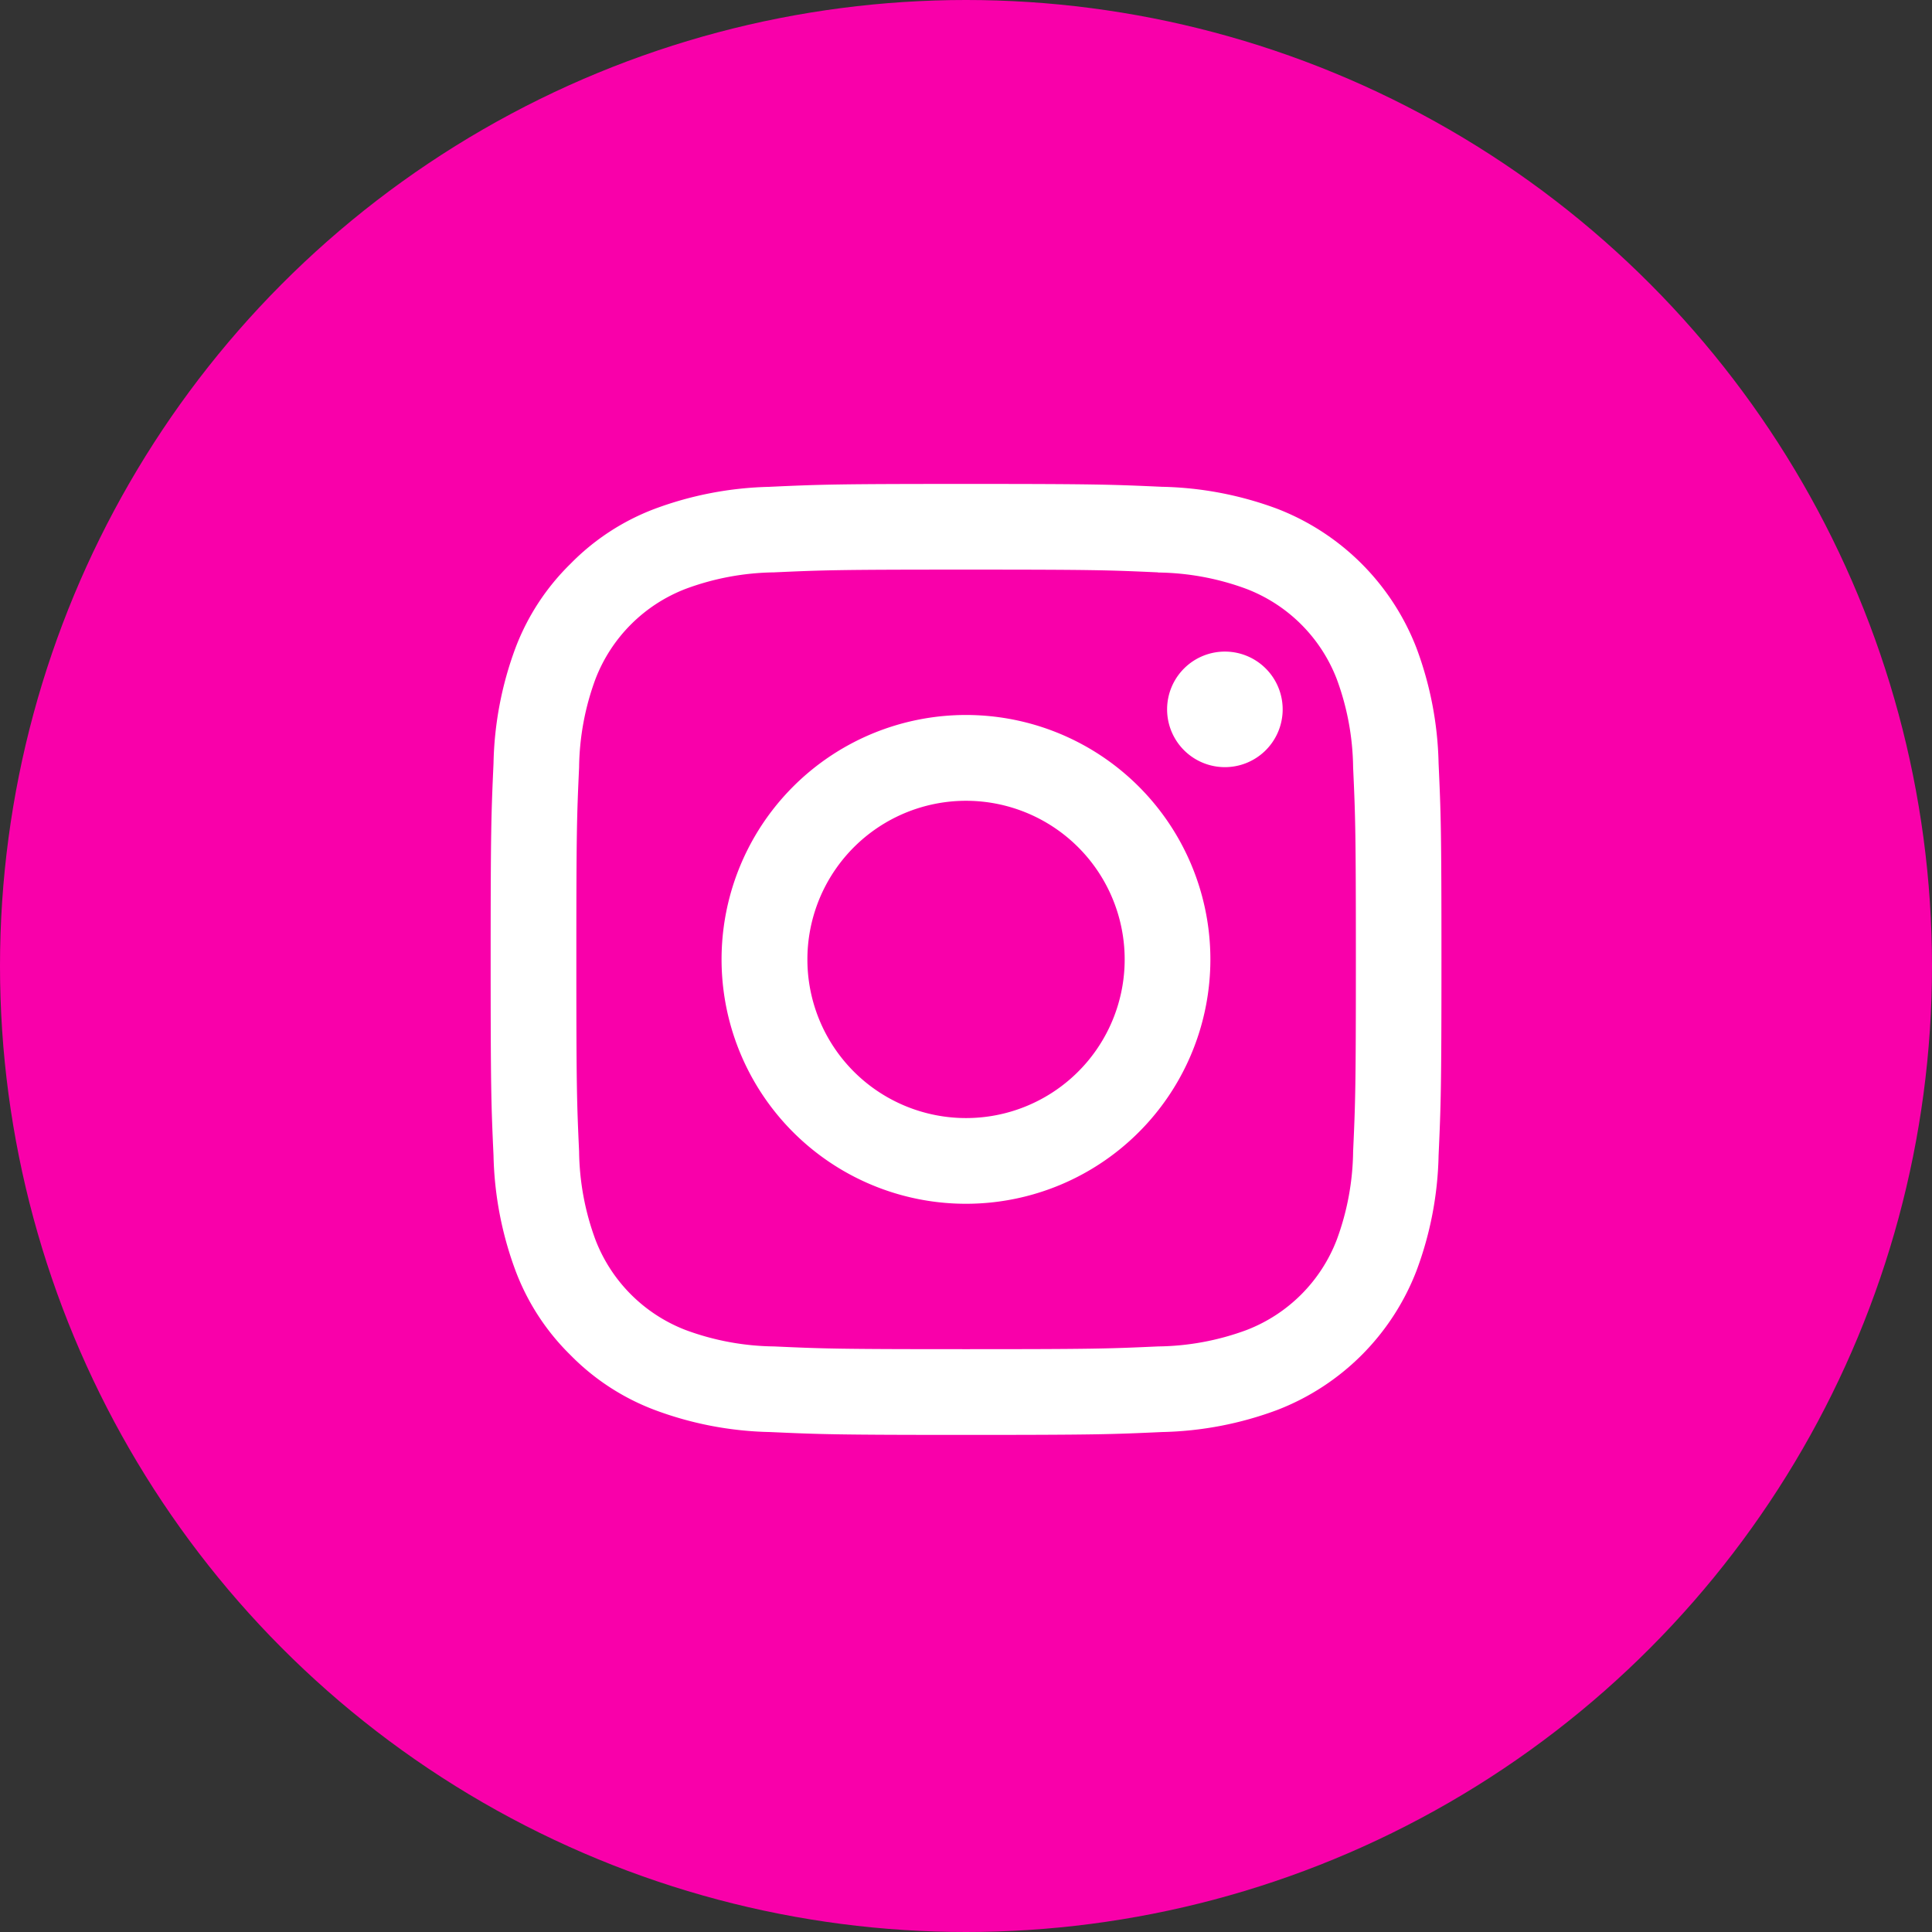
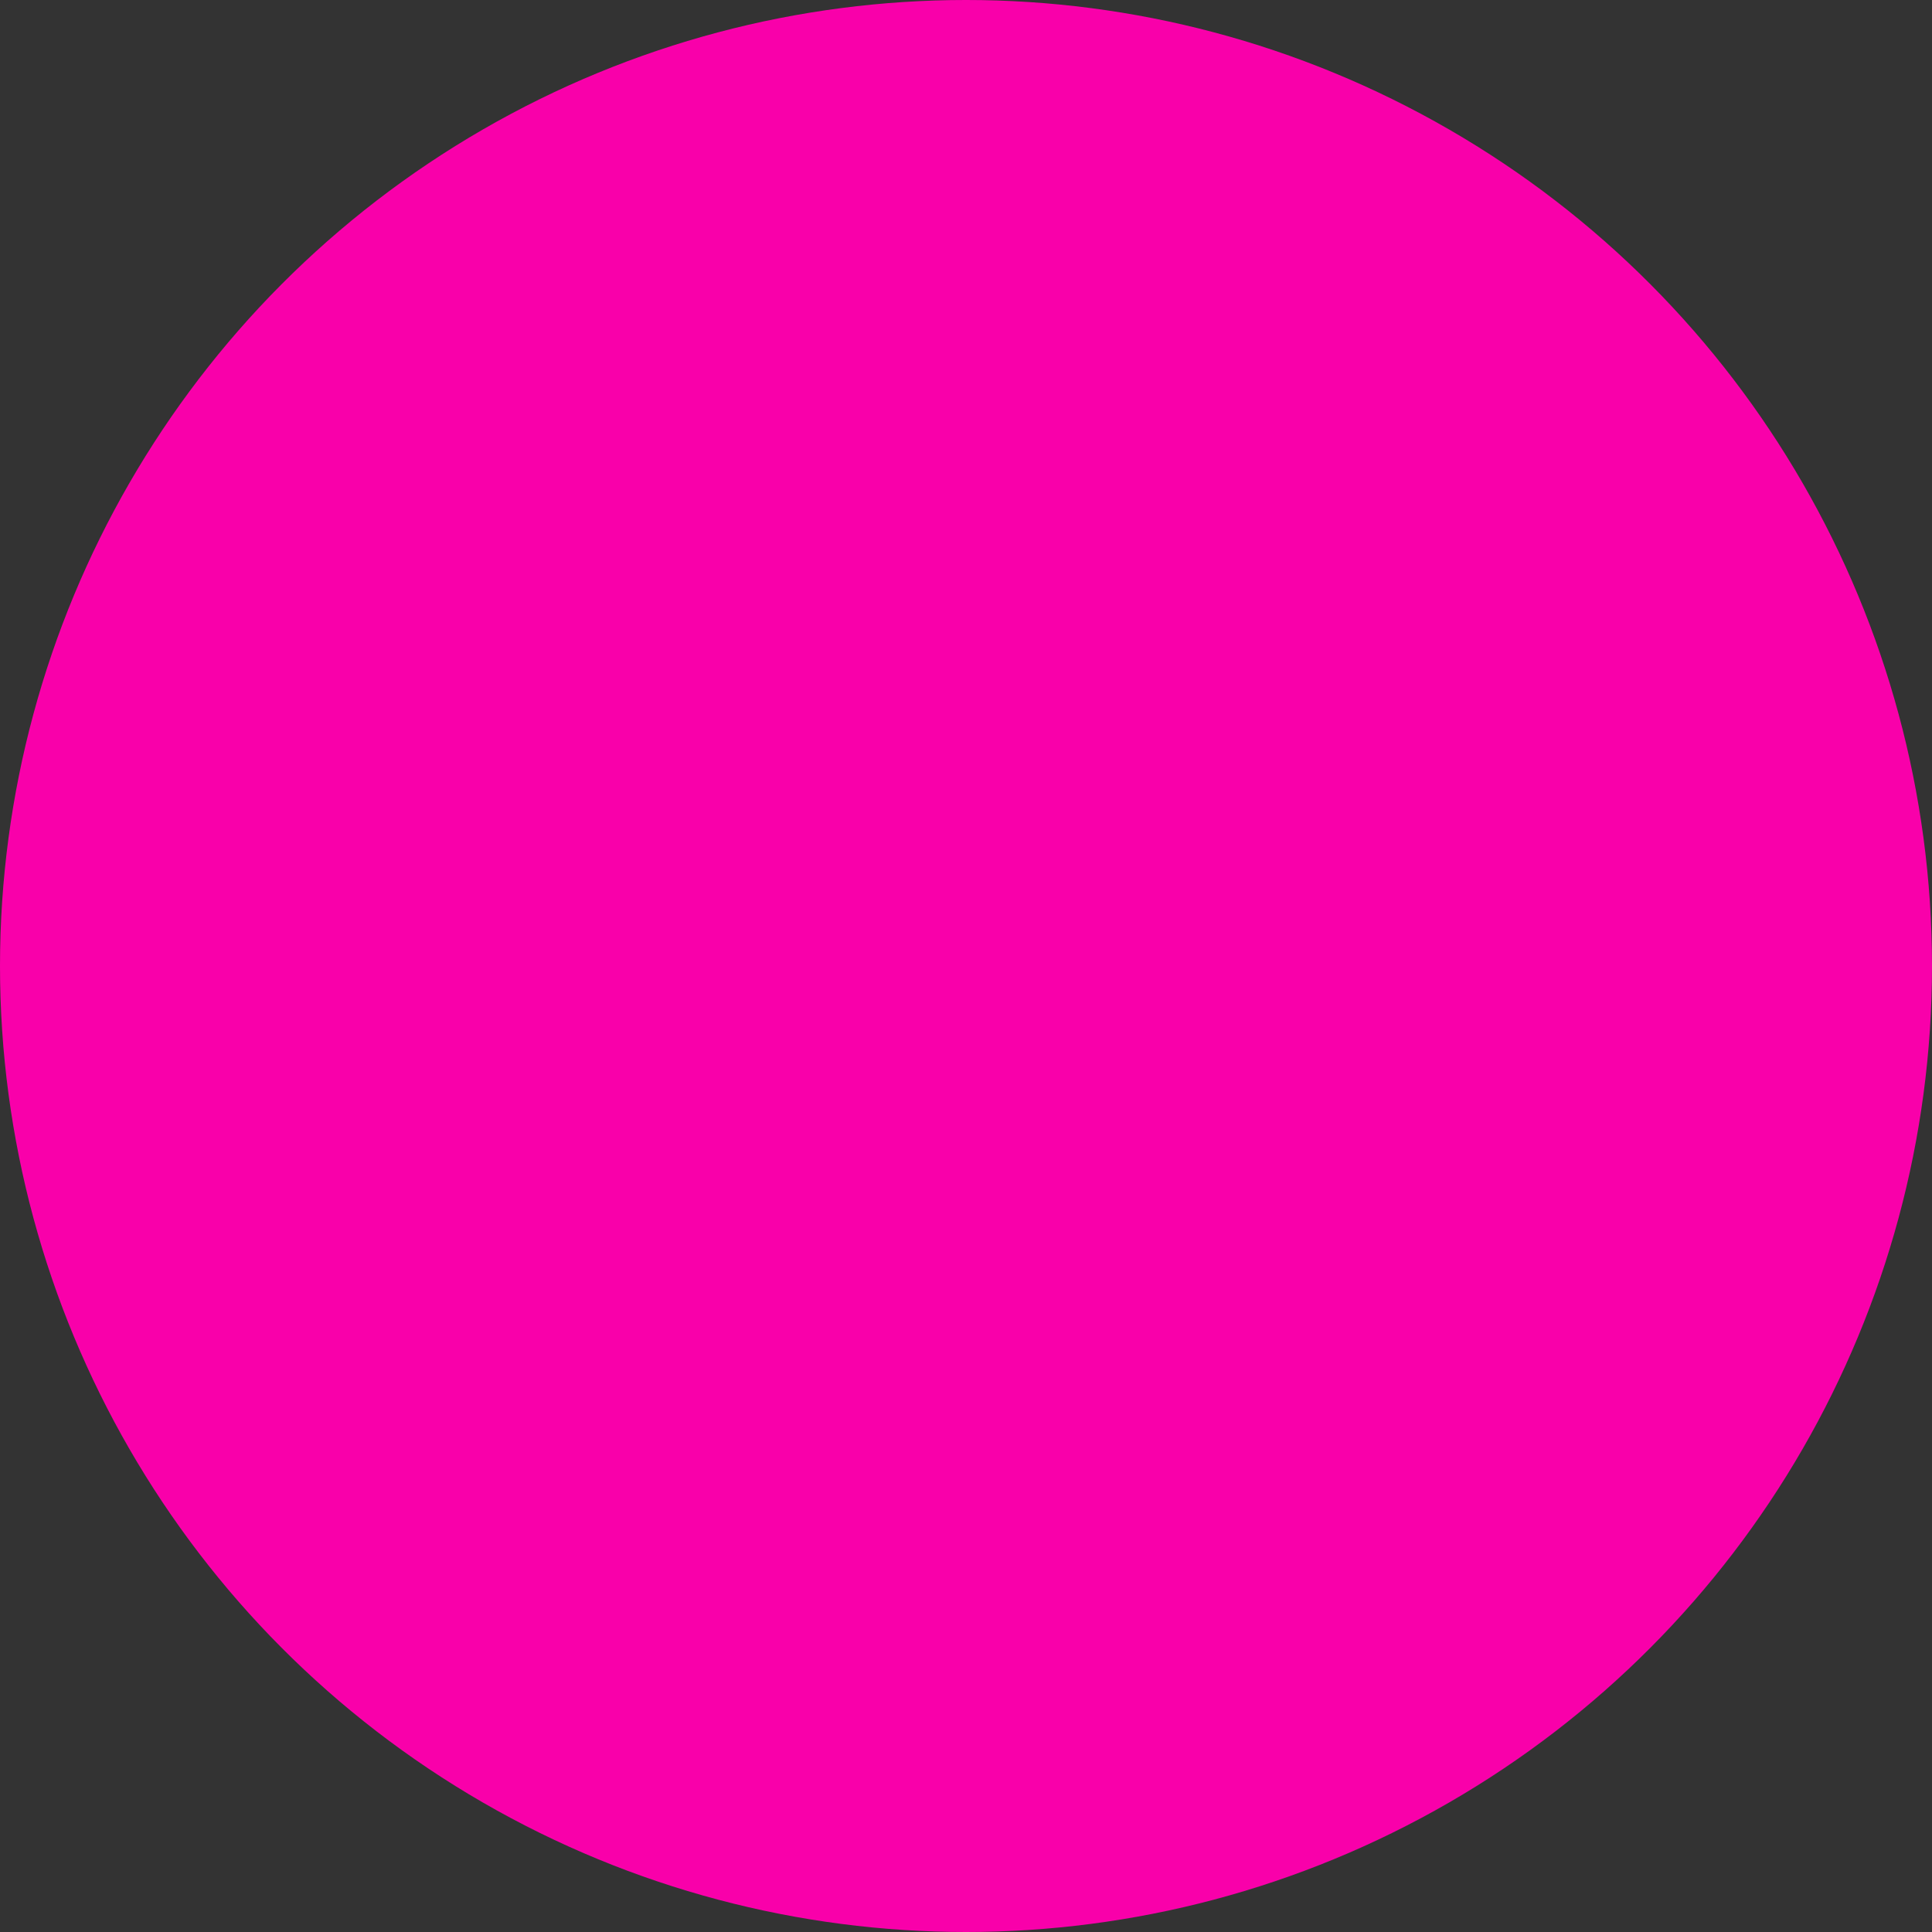
<svg xmlns="http://www.w3.org/2000/svg" width="54" height="54" viewBox="0 0 54 54">
  <rect x="0" y="0" width="54" height="54" fill="#333333" stroke="none" />
  <g id="グループ_239" data-name="グループ 239" transform="translate(-1271 -46)">
    <circle id="楕円形_9" data-name="楕円形 9" cx="27" cy="27" r="27" transform="translate(1271 46)" fill="#f900aa" />
-     <path id="Icon_akar-instagram-fill" data-name="Icon akar-instagram-fill" d="M9.477,1.746c1.417-.065,1.869-.08,5.479-.08s4.062.016,5.477.08a9.78,9.78,0,0,1,3.228.617A6.8,6.8,0,0,1,27.546,6.25a9.773,9.773,0,0,1,.619,3.226c.065,1.419.08,1.871.08,5.48s-.016,4.062-.08,5.479a9.742,9.742,0,0,1-.619,3.226,6.784,6.784,0,0,1-3.885,3.886,9.773,9.773,0,0,1-3.226.619c-1.418.065-1.87.08-5.48.08s-4.062-.016-5.479-.08a9.742,9.742,0,0,1-3.226-.619A6.52,6.52,0,0,1,3.9,26.014a6.514,6.514,0,0,1-1.533-2.353,9.808,9.808,0,0,1-.617-3.226c-.065-1.419-.08-1.871-.08-5.48s.016-4.062.08-5.477A9.78,9.78,0,0,1,2.364,6.25,6.519,6.519,0,0,1,3.9,3.9,6.514,6.514,0,0,1,6.25,2.364a9.808,9.808,0,0,1,3.226-.617ZM20.325,4.138c-1.4-.064-1.822-.077-5.37-.077s-3.969.013-5.37.077A7.345,7.345,0,0,0,7.118,4.6,4.389,4.389,0,0,0,4.6,7.118a7.345,7.345,0,0,0-.458,2.468c-.064,1.4-.077,1.822-.077,5.37s.013,3.969.077,5.37A7.345,7.345,0,0,0,4.6,22.794a4.389,4.389,0,0,0,2.521,2.521,7.345,7.345,0,0,0,2.468.458c1.4.064,1.821.077,5.37.077s3.969-.013,5.37-.077a7.345,7.345,0,0,0,2.468-.458,4.389,4.389,0,0,0,2.521-2.521,7.345,7.345,0,0,0,.458-2.468c.064-1.4.077-1.822.077-5.37s-.013-3.969-.077-5.37a7.345,7.345,0,0,0-.458-2.468A4.389,4.389,0,0,0,22.794,4.6a7.345,7.345,0,0,0-2.468-.458ZM13.258,19.052a4.434,4.434,0,1,0-2.735-4.1,4.432,4.432,0,0,0,2.735,4.1Zm-3.133-8.927a6.831,6.831,0,1,1,0,9.66,6.83,6.83,0,0,1,0-9.66ZM23.3,9.142a1.615,1.615,0,1,0-2.25-.033,1.615,1.615,0,0,0,2.25.033Z" transform="translate(1283.044 57.86)" fill="#fff" />
  </g>
</svg>